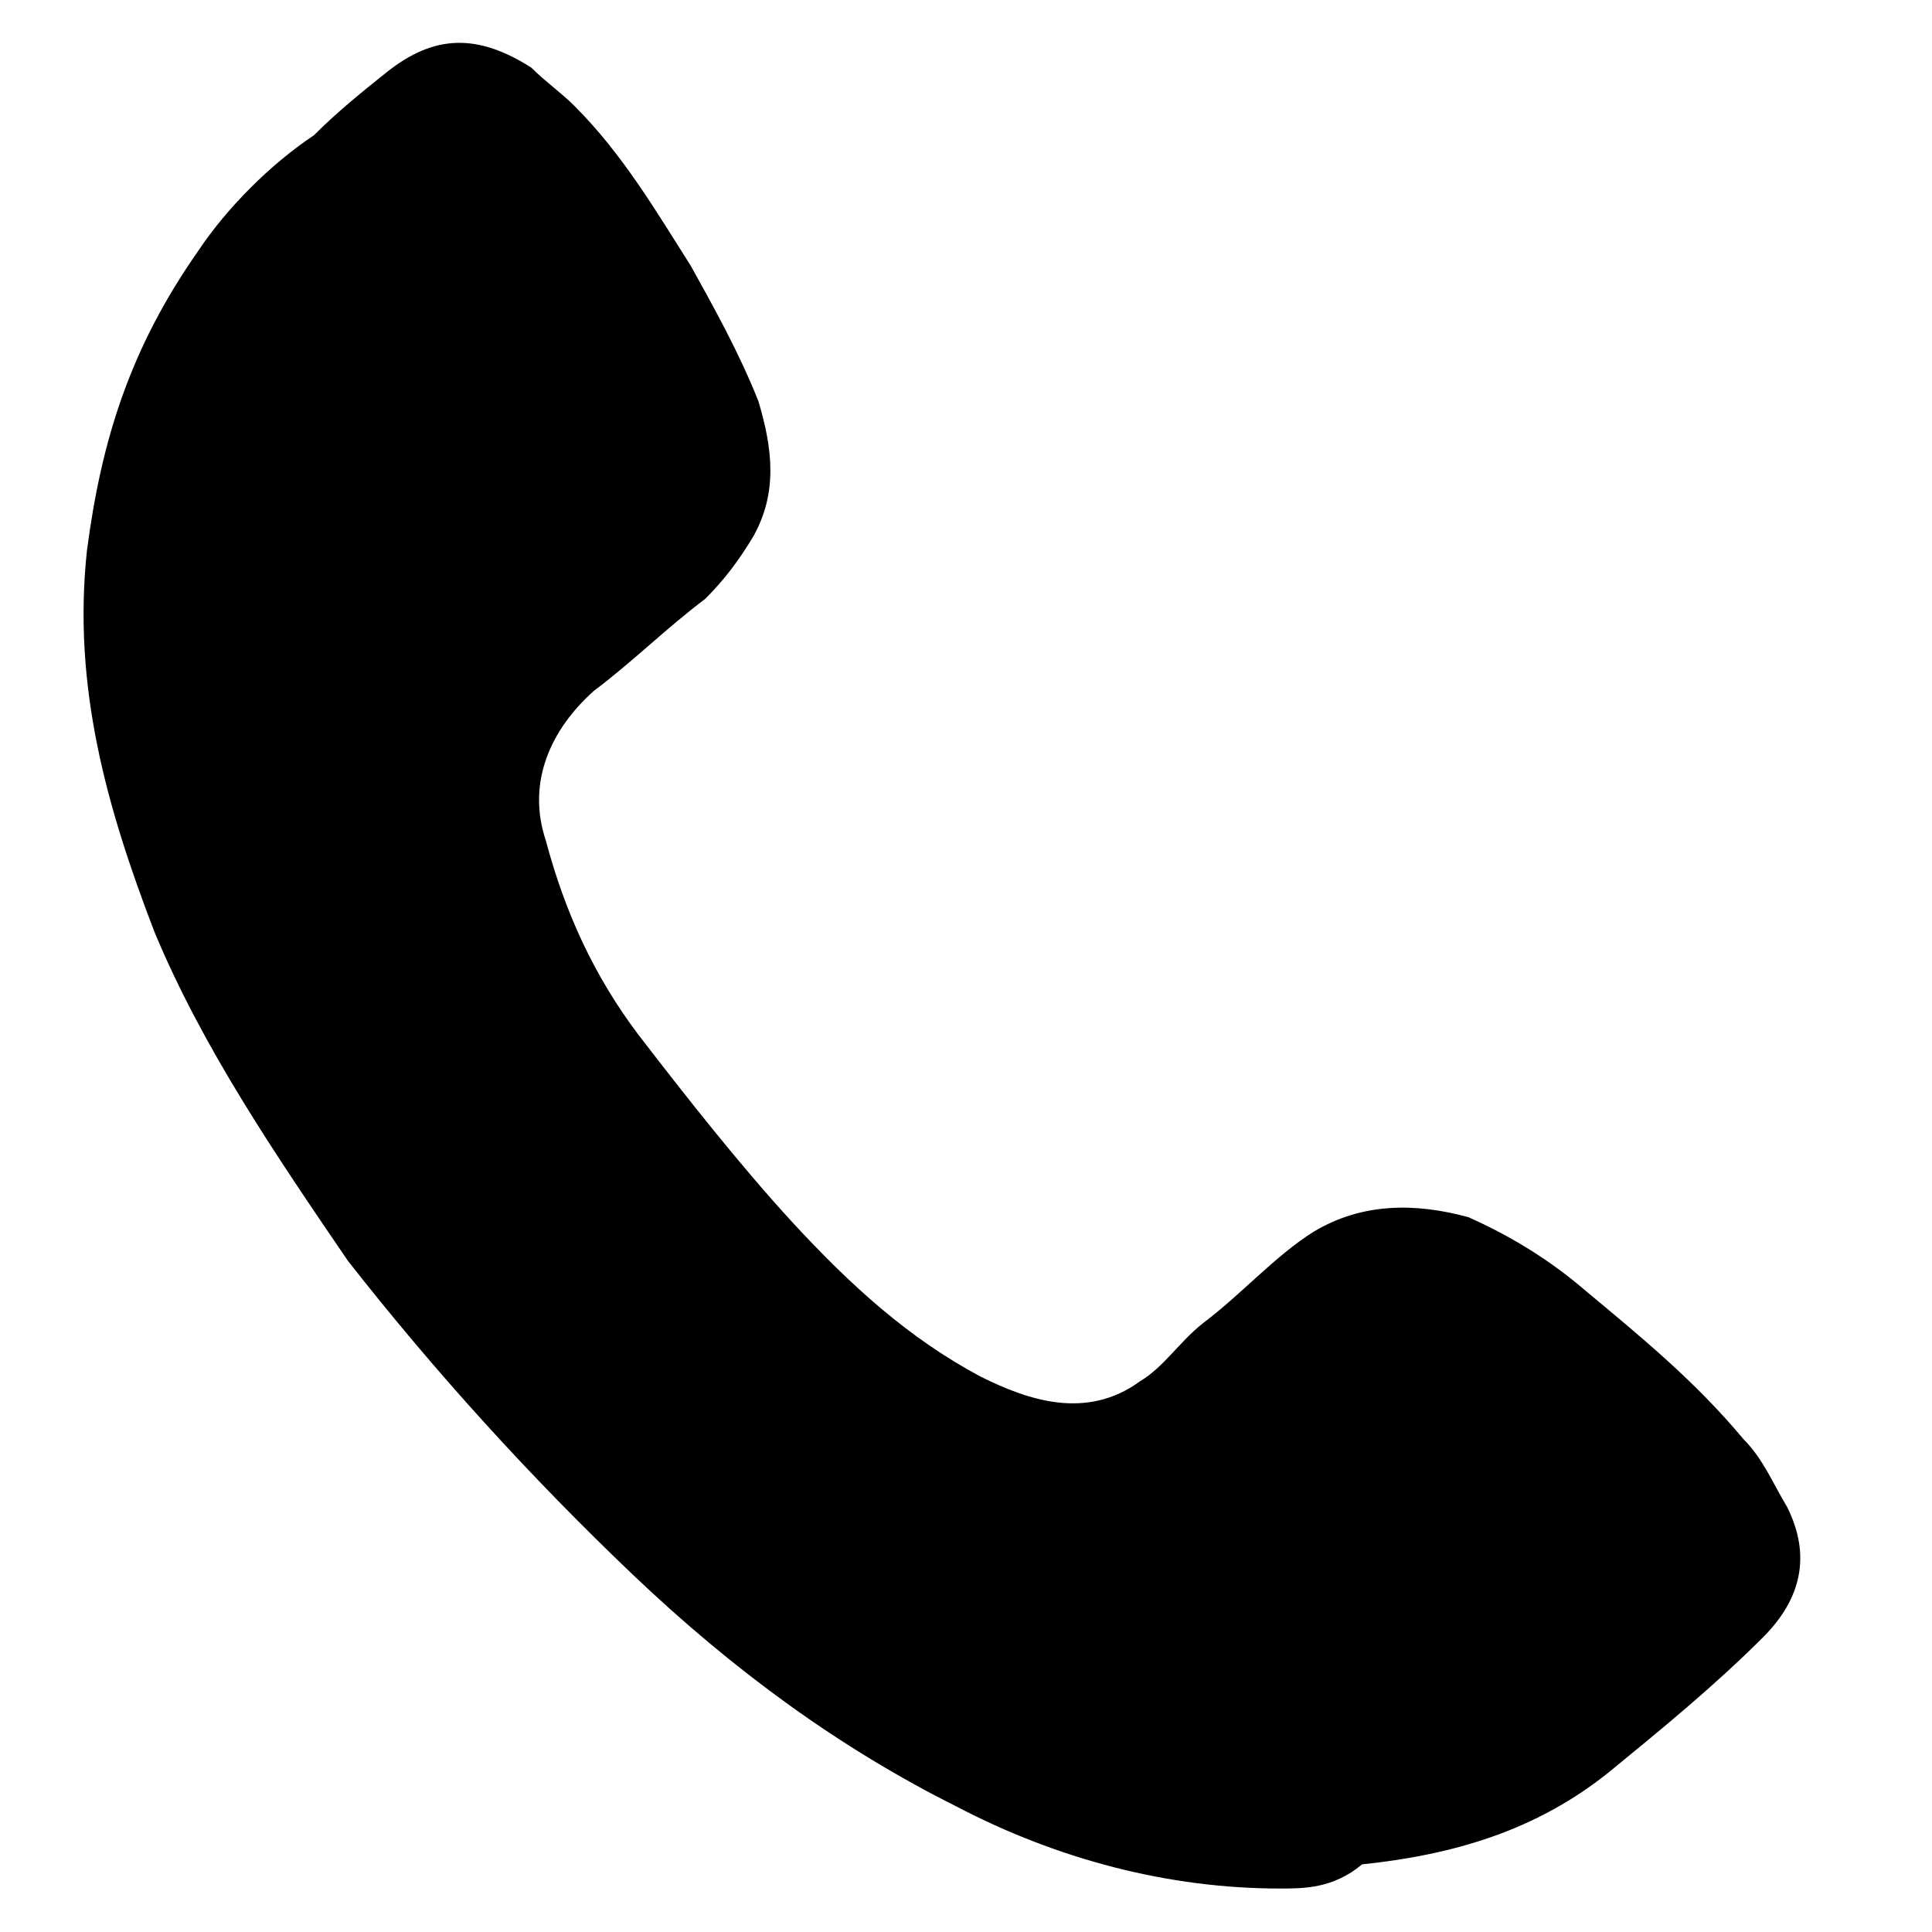
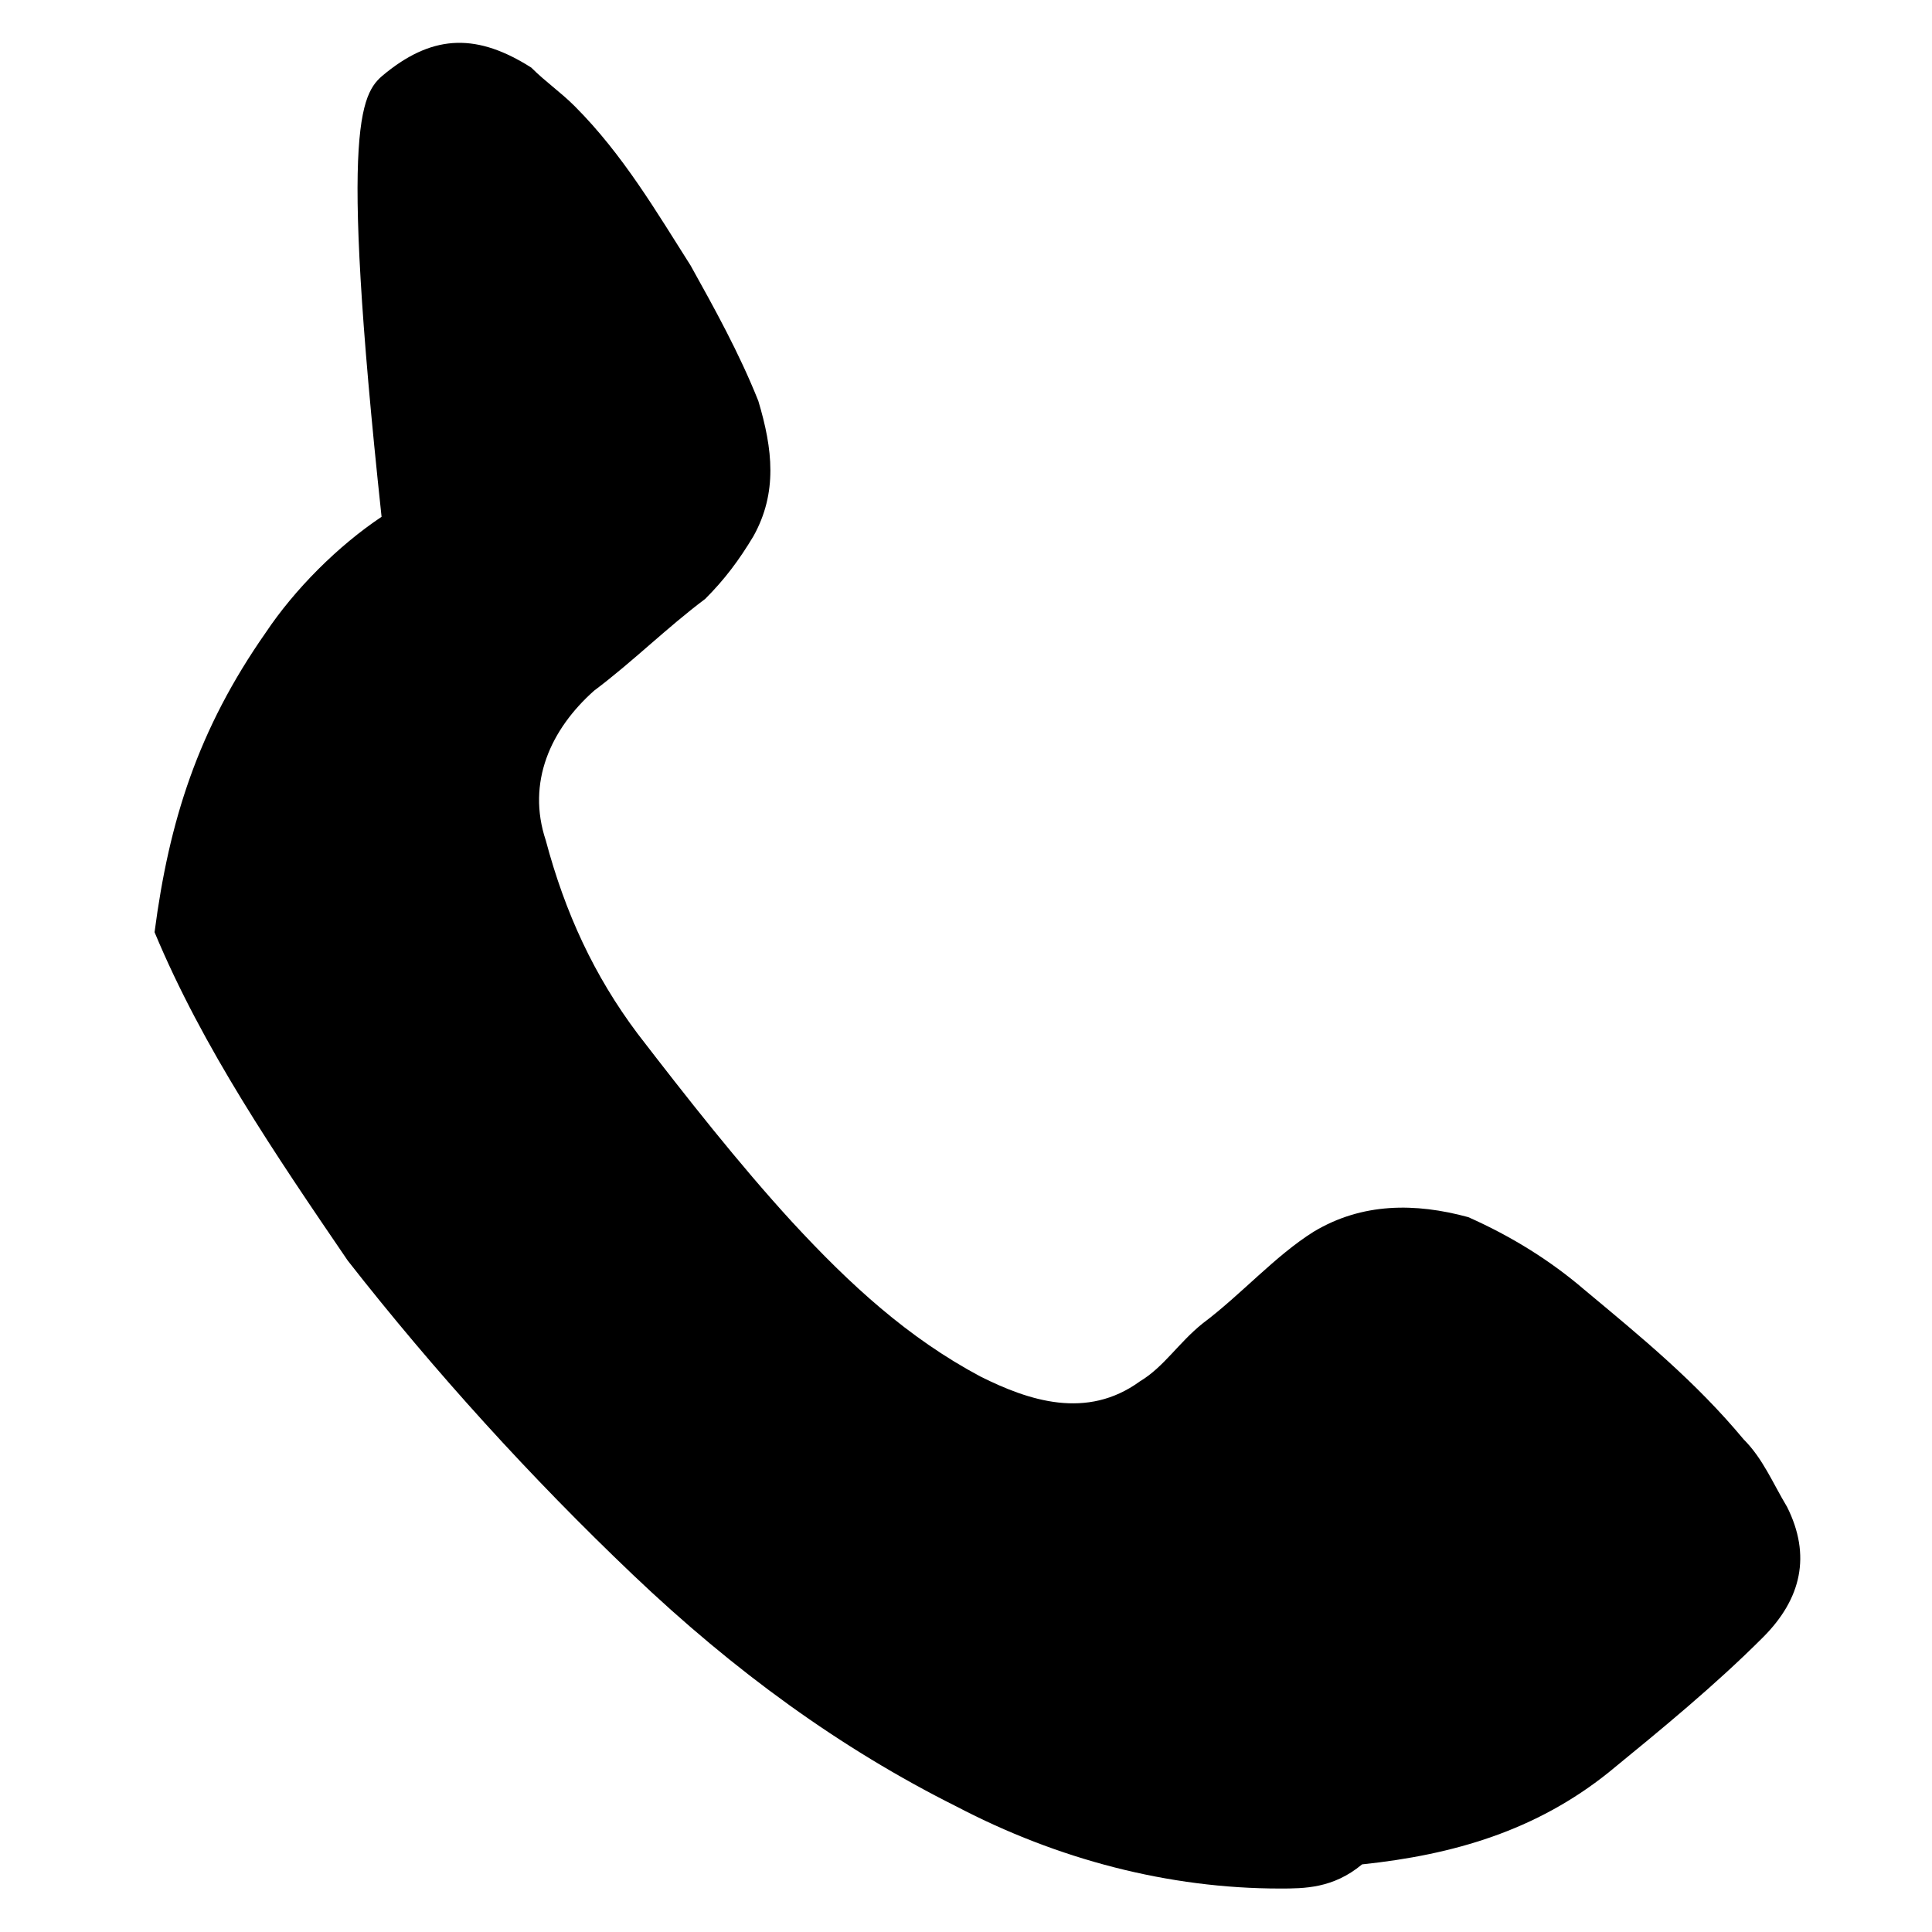
<svg xmlns="http://www.w3.org/2000/svg" version="1.1" id="Ebene_1" x="0px" y="0px" viewBox="0 0 40 40" style="enable-background:new 0 0 40 40;" xml:space="preserve">
-   <path d="M26.5,39.1c-2.3,0-4.6-0.6-6.7-1.7c-2.4-1.2-4.6-2.8-6.7-4.8C11,30.6,9,28.4,7.2,26.1c-1.5-2.2-3-4.4-4-6.8  c-1-2.6-1.7-5.1-1.4-7.9c0.3-2.3,0.9-4.2,2.3-6.2c0.6-0.9,1.5-1.8,2.4-2.4C7,2.3,7.5,1.9,8,1.5c1-0.8,1.9-0.8,3-0.1  c0.3,0.3,0.6,0.5,0.9,0.8c1,1,1.7,2.2,2.4,3.3c0.5,0.9,1,1.8,1.4,2.8c0.3,1,0.4,1.9-0.1,2.8c-0.3,0.5-0.6,0.9-1,1.3  c-0.8,0.6-1.5,1.3-2.3,1.9c-0.9,0.8-1.4,1.9-1,3.1c0.4,1.5,1,2.8,1.9,4c1,1.3,2.1,2.7,3.2,3.9c1.2,1.3,2.4,2.4,3.9,3.2  c1,0.5,2.2,0.9,3.3,0.1c0.5-0.3,0.8-0.8,1.3-1.2c0.8-0.6,1.5-1.4,2.3-1.9c1-0.6,2.1-0.6,3.2-0.3c0.9,0.4,1.7,0.9,2.4,1.5  c1.2,1,2.3,1.9,3.3,3.1c0.4,0.4,0.6,0.9,0.9,1.4c0.5,1,0.3,1.9-0.5,2.7c-1,1-2.1,1.9-3.2,2.8c-1.5,1.2-3.2,1.7-5.1,1.9  C27.6,39.1,27,39.1,26.5,39.1z" />
+   <path d="M26.5,39.1c-2.3,0-4.6-0.6-6.7-1.7c-2.4-1.2-4.6-2.8-6.7-4.8C11,30.6,9,28.4,7.2,26.1c-1.5-2.2-3-4.4-4-6.8  c0.3-2.3,0.9-4.2,2.3-6.2c0.6-0.9,1.5-1.8,2.4-2.4C7,2.3,7.5,1.9,8,1.5c1-0.8,1.9-0.8,3-0.1  c0.3,0.3,0.6,0.5,0.9,0.8c1,1,1.7,2.2,2.4,3.3c0.5,0.9,1,1.8,1.4,2.8c0.3,1,0.4,1.9-0.1,2.8c-0.3,0.5-0.6,0.9-1,1.3  c-0.8,0.6-1.5,1.3-2.3,1.9c-0.9,0.8-1.4,1.9-1,3.1c0.4,1.5,1,2.8,1.9,4c1,1.3,2.1,2.7,3.2,3.9c1.2,1.3,2.4,2.4,3.9,3.2  c1,0.5,2.2,0.9,3.3,0.1c0.5-0.3,0.8-0.8,1.3-1.2c0.8-0.6,1.5-1.4,2.3-1.9c1-0.6,2.1-0.6,3.2-0.3c0.9,0.4,1.7,0.9,2.4,1.5  c1.2,1,2.3,1.9,3.3,3.1c0.4,0.4,0.6,0.9,0.9,1.4c0.5,1,0.3,1.9-0.5,2.7c-1,1-2.1,1.9-3.2,2.8c-1.5,1.2-3.2,1.7-5.1,1.9  C27.6,39.1,27,39.1,26.5,39.1z" />
</svg>